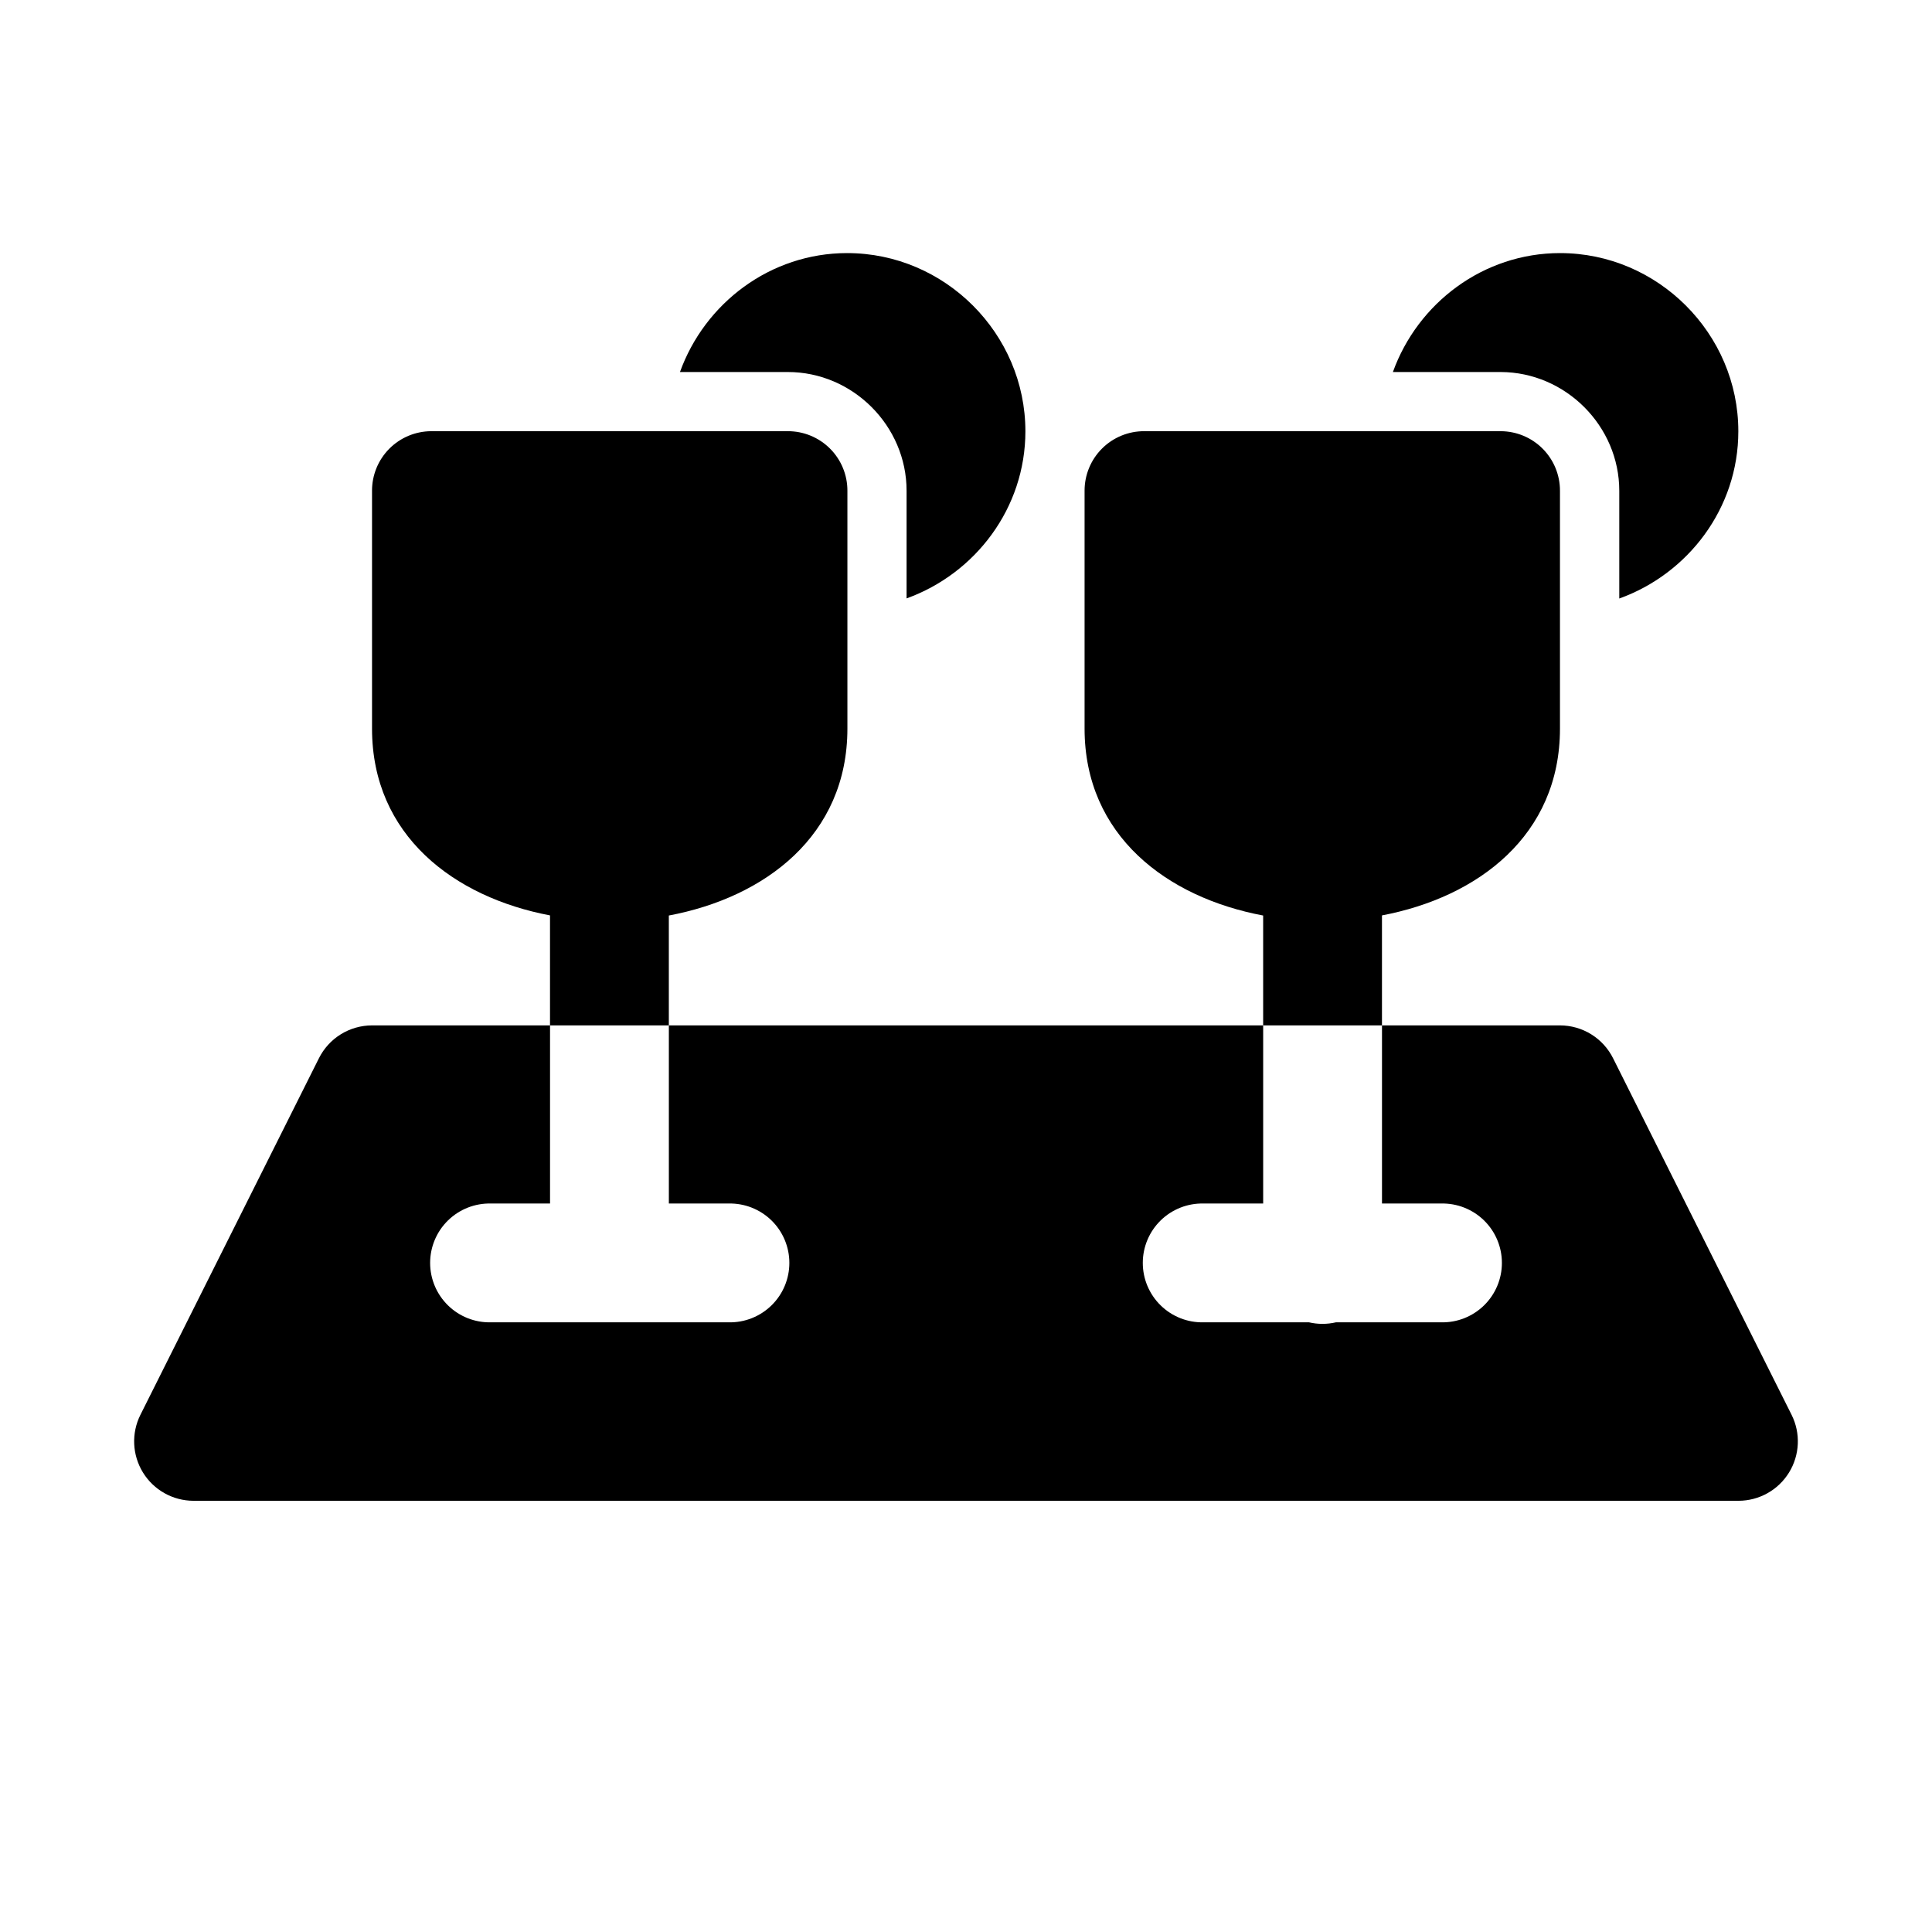
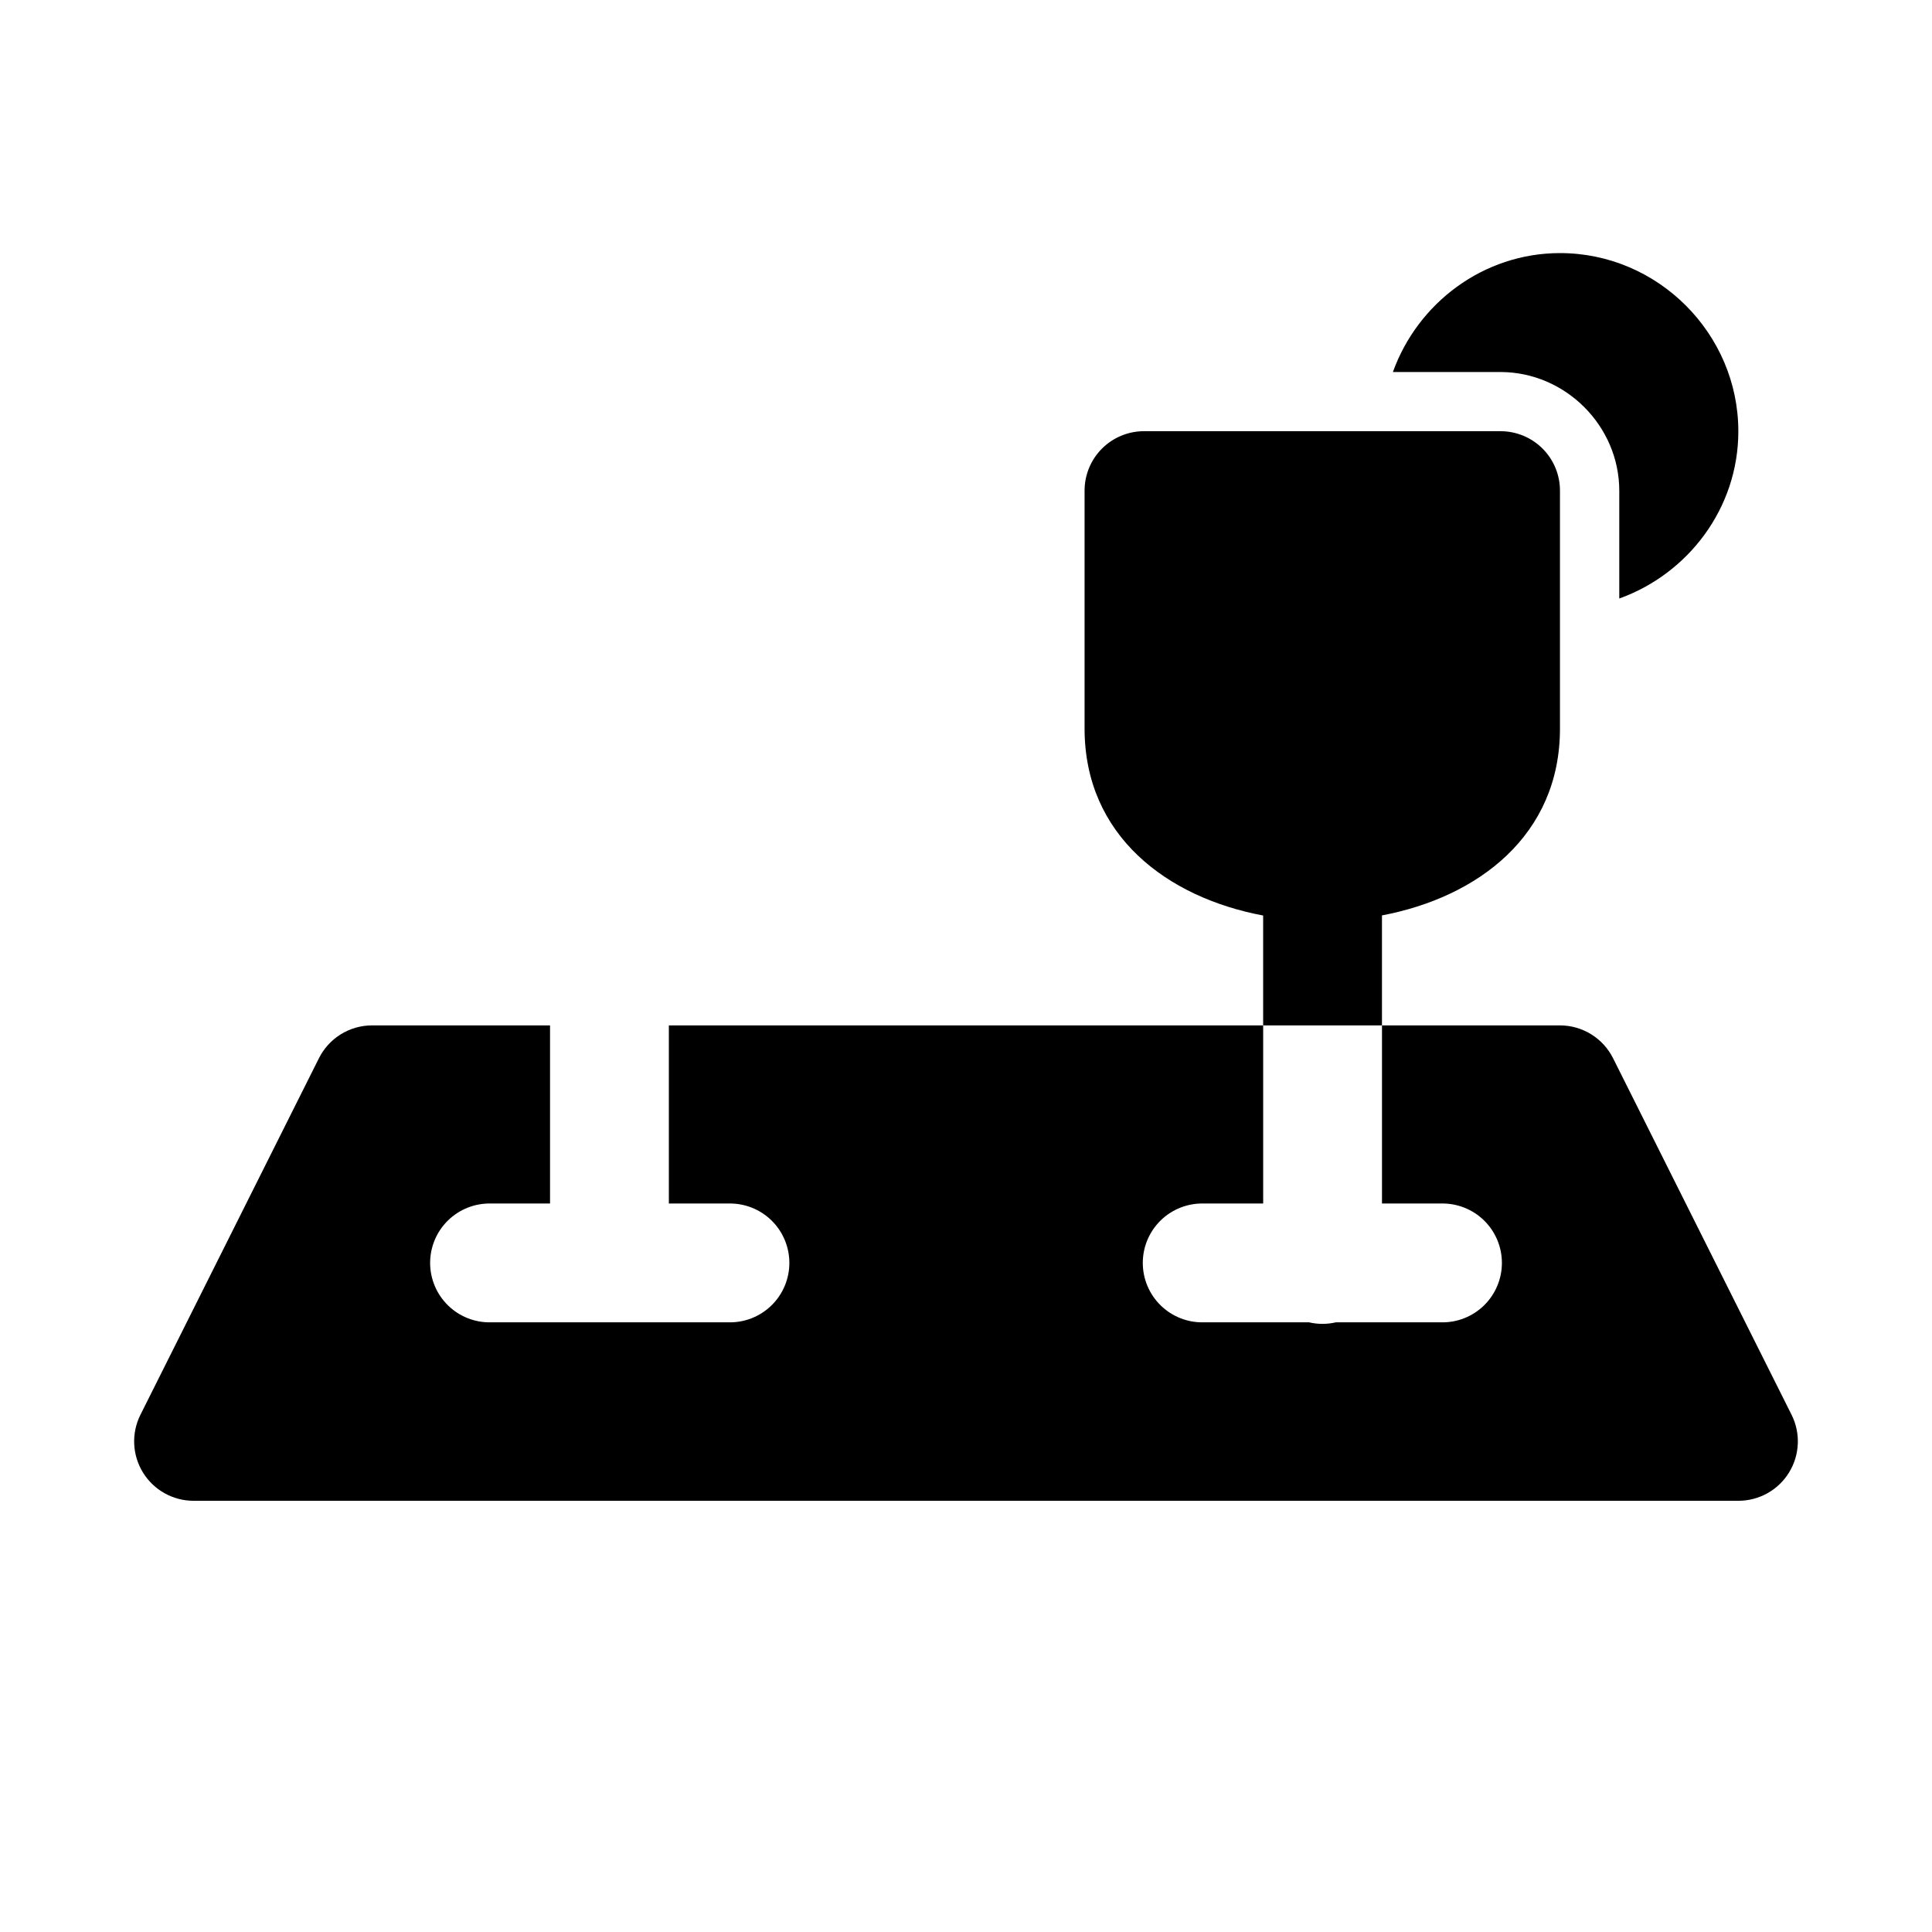
<svg xmlns="http://www.w3.org/2000/svg" fill="#000000" width="800px" height="800px" version="1.1" viewBox="144 144 512 512">
  <g>
    <path d="m242.59 415.74c-2.93 0.004-5.797 0.82-8.285 2.363-2.488 1.543-4.496 3.75-5.801 6.371l-47.293 94.465c-2.438 4.875-2.18 10.664 0.684 15.305 2.859 4.641 7.918 7.469 13.371 7.481h409.47c5.449-0.012 10.508-2.84 13.367-7.481 2.863-4.641 3.121-10.43 0.684-15.305l-47.293-94.465c-1.305-2.621-3.312-4.828-5.801-6.371-2.488-1.543-5.356-2.359-8.281-2.363h-47.172v47.203h15.684c4.234-0.094 8.328 1.523 11.359 4.484 3.027 2.961 4.734 7.019 4.734 11.258s-1.707 8.297-4.734 11.258c-3.031 2.965-7.125 4.582-11.359 4.488h-27.891c-2.348 0.543-4.789 0.543-7.137 0h-27.949c-4.238 0.094-8.332-1.523-11.363-4.488-3.027-2.961-4.734-7.019-4.734-11.258s1.707-8.297 4.734-11.258c3.031-2.961 7.125-4.578 11.363-4.484h15.805v-47.203h-157.5v47.203h15.836c4.238-0.094 8.332 1.523 11.363 4.484 3.027 2.961 4.734 7.019 4.734 11.258s-1.707 8.297-4.734 11.258c-3.031 2.965-7.125 4.582-11.363 4.488h-63.004c-4.238 0.094-8.332-1.523-11.363-4.488-3.027-2.961-4.734-7.019-4.734-11.258s1.707-8.297 4.734-11.258c3.031-2.961 7.125-4.578 11.363-4.484h15.68v-47.203z" />
    <path d="m557.44 211.07c-20.371 0-37.75 13.277-44.309 31.52h28.598c17.176 0.059 31.406 14.32 31.395 31.488v28.535c18.254-6.555 31.551-23.93 31.551-44.312 0-25.898-21.332-47.23-47.234-47.23z" />
-     <path d="m368.51 211.07c-20.375 0-37.75 13.277-44.312 31.52h28.566c17.223-0.016 31.504 14.266 31.488 31.488v28.504c18.223-6.57 31.488-23.922 31.488-44.281 0-25.898-21.332-47.23-47.23-47.23z" />
-     <path d="m258.27 258.27c-4.172 0.02-8.172 1.691-11.113 4.656-2.941 2.965-4.582 6.977-4.566 11.152v63.004c0 28.328 21.77 44.707 47.168 49.508v29.152h31.488v-29.121c25.457-4.773 47.324-21.164 47.324-49.539v-63.004c0.02-4.199-1.641-8.227-4.609-11.195s-6.996-4.629-11.195-4.613z" />
    <path d="m447.26 258.27c-4.203-0.023-8.238 1.633-11.215 4.602-2.973 2.969-4.637 7.004-4.621 11.207v63.004c0 28.375 21.867 44.766 47.324 49.539v29.121h31.488v-29.152c25.402-4.801 47.172-21.18 47.172-49.508v-63.004c0.016-4.176-1.629-8.188-4.57-11.152-2.941-2.965-6.938-4.637-11.113-4.656z" />
  </g>
</svg>